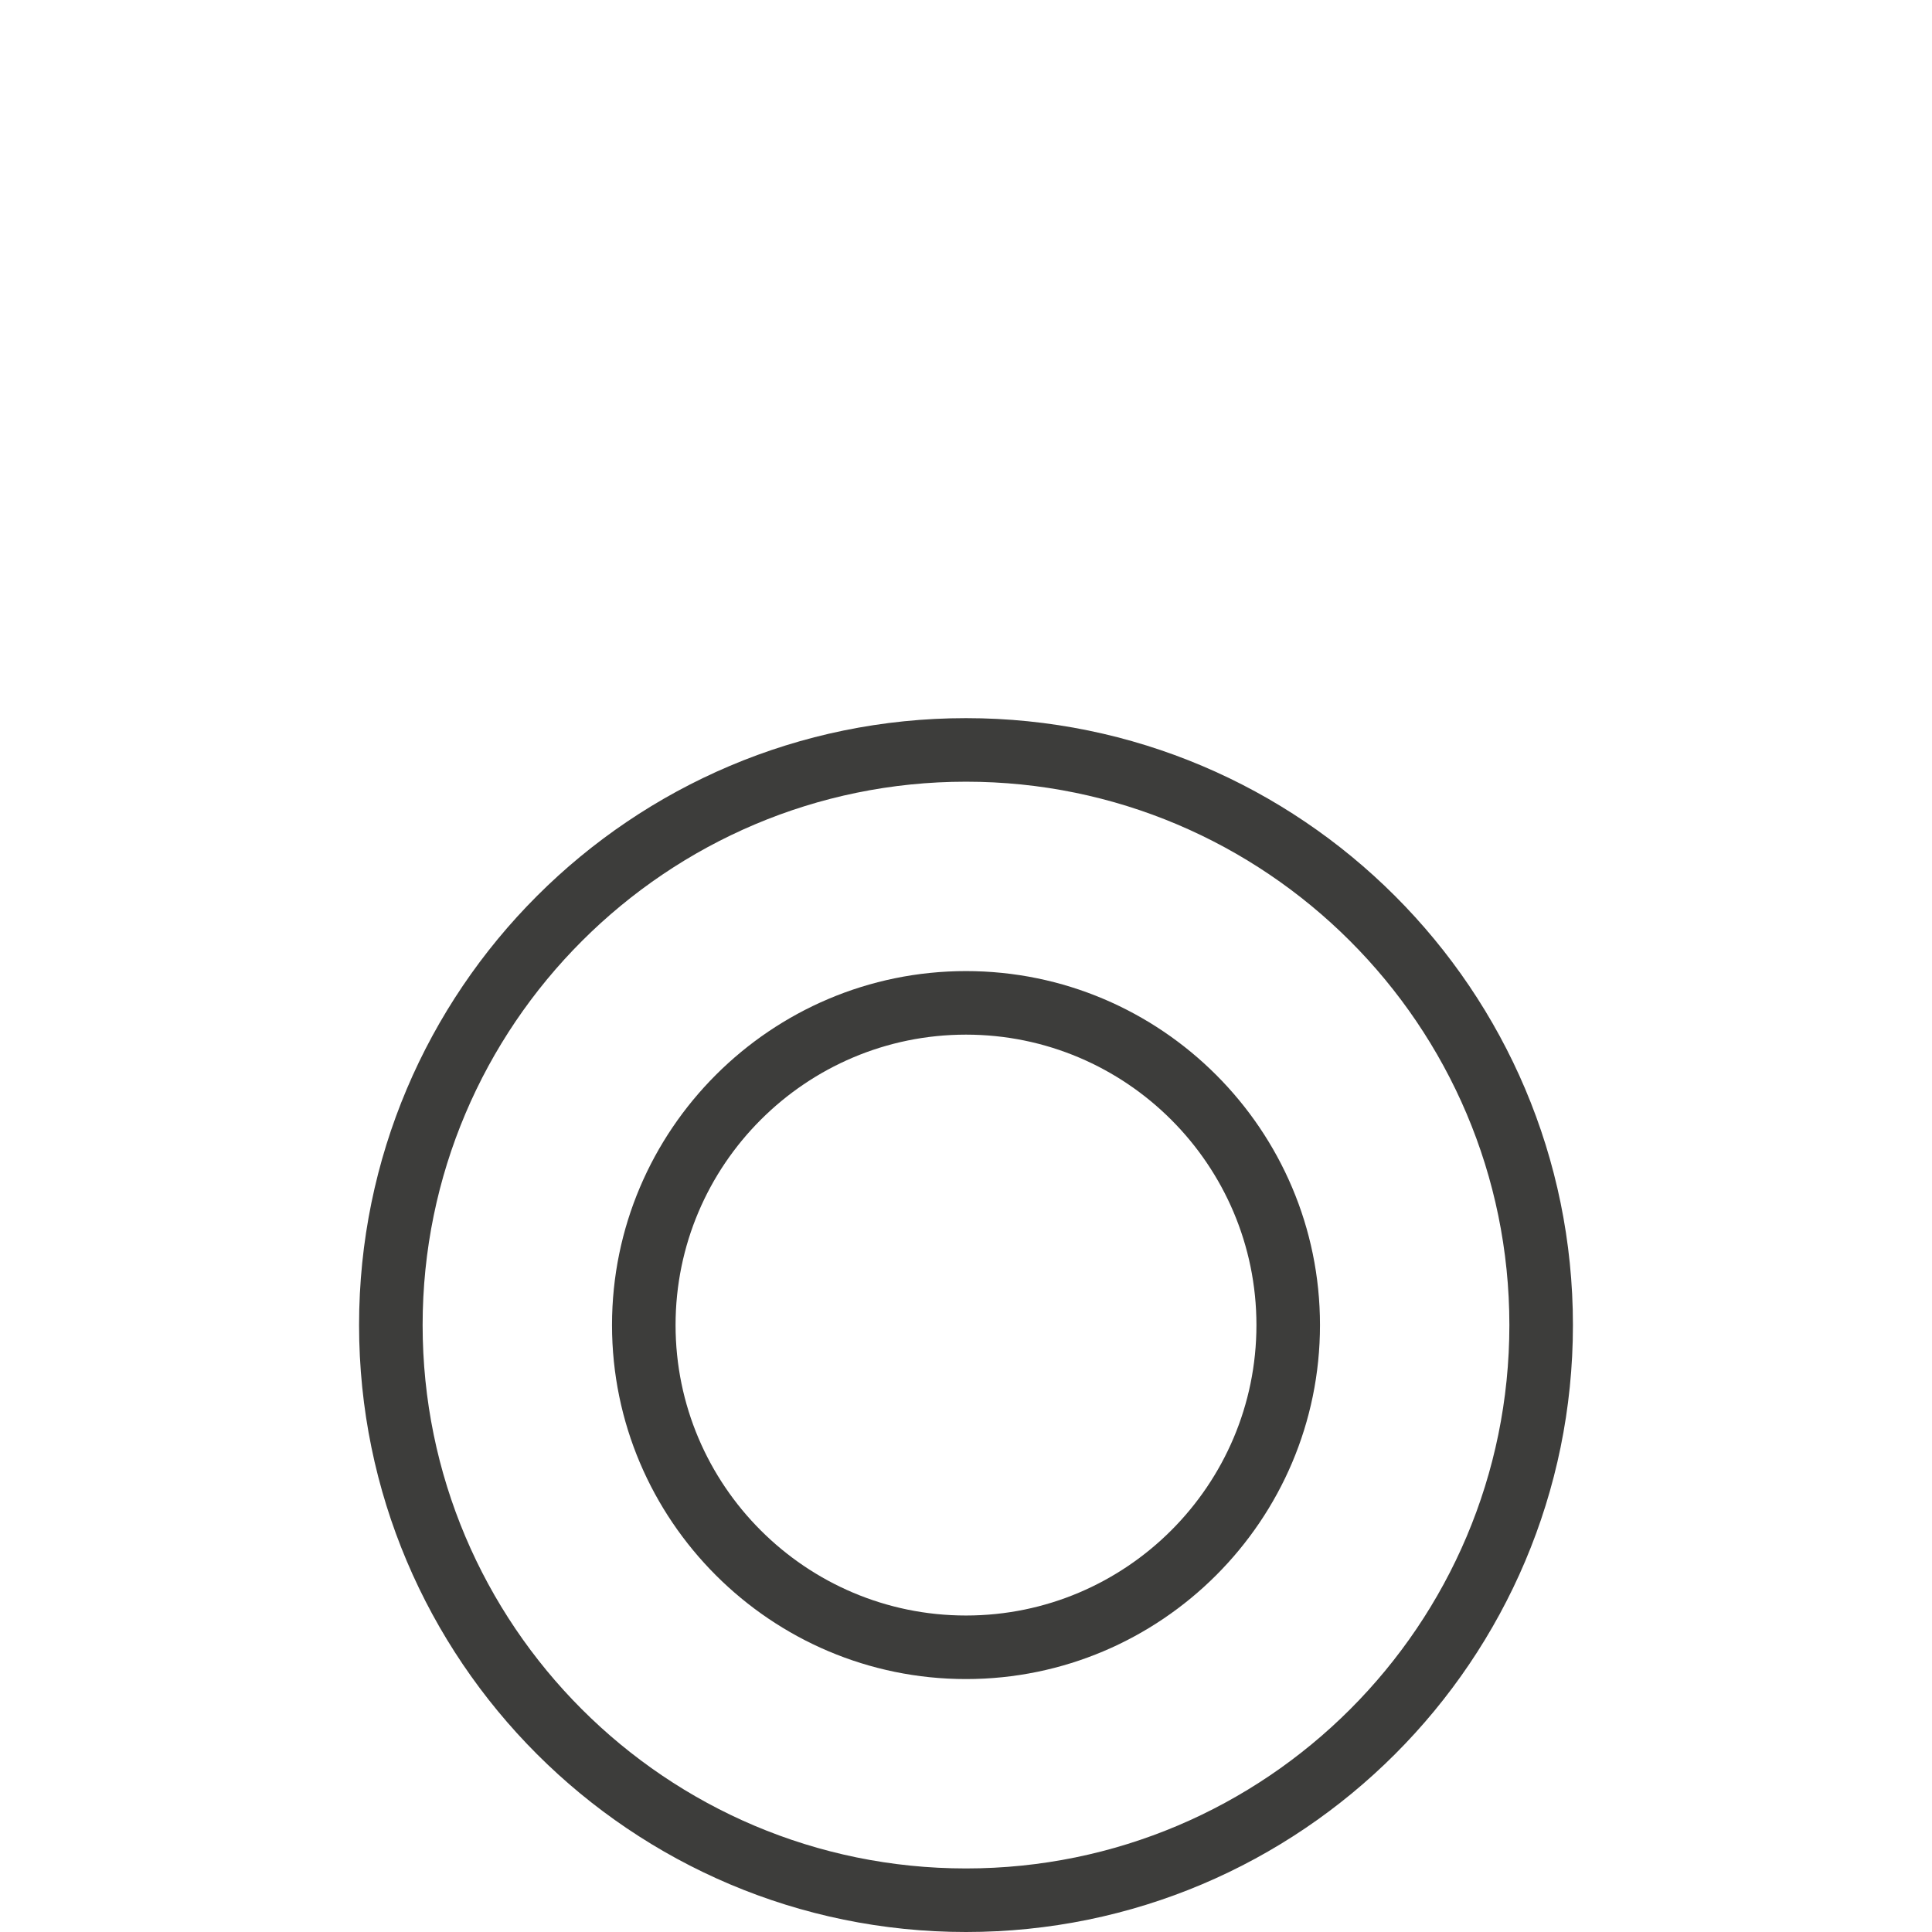
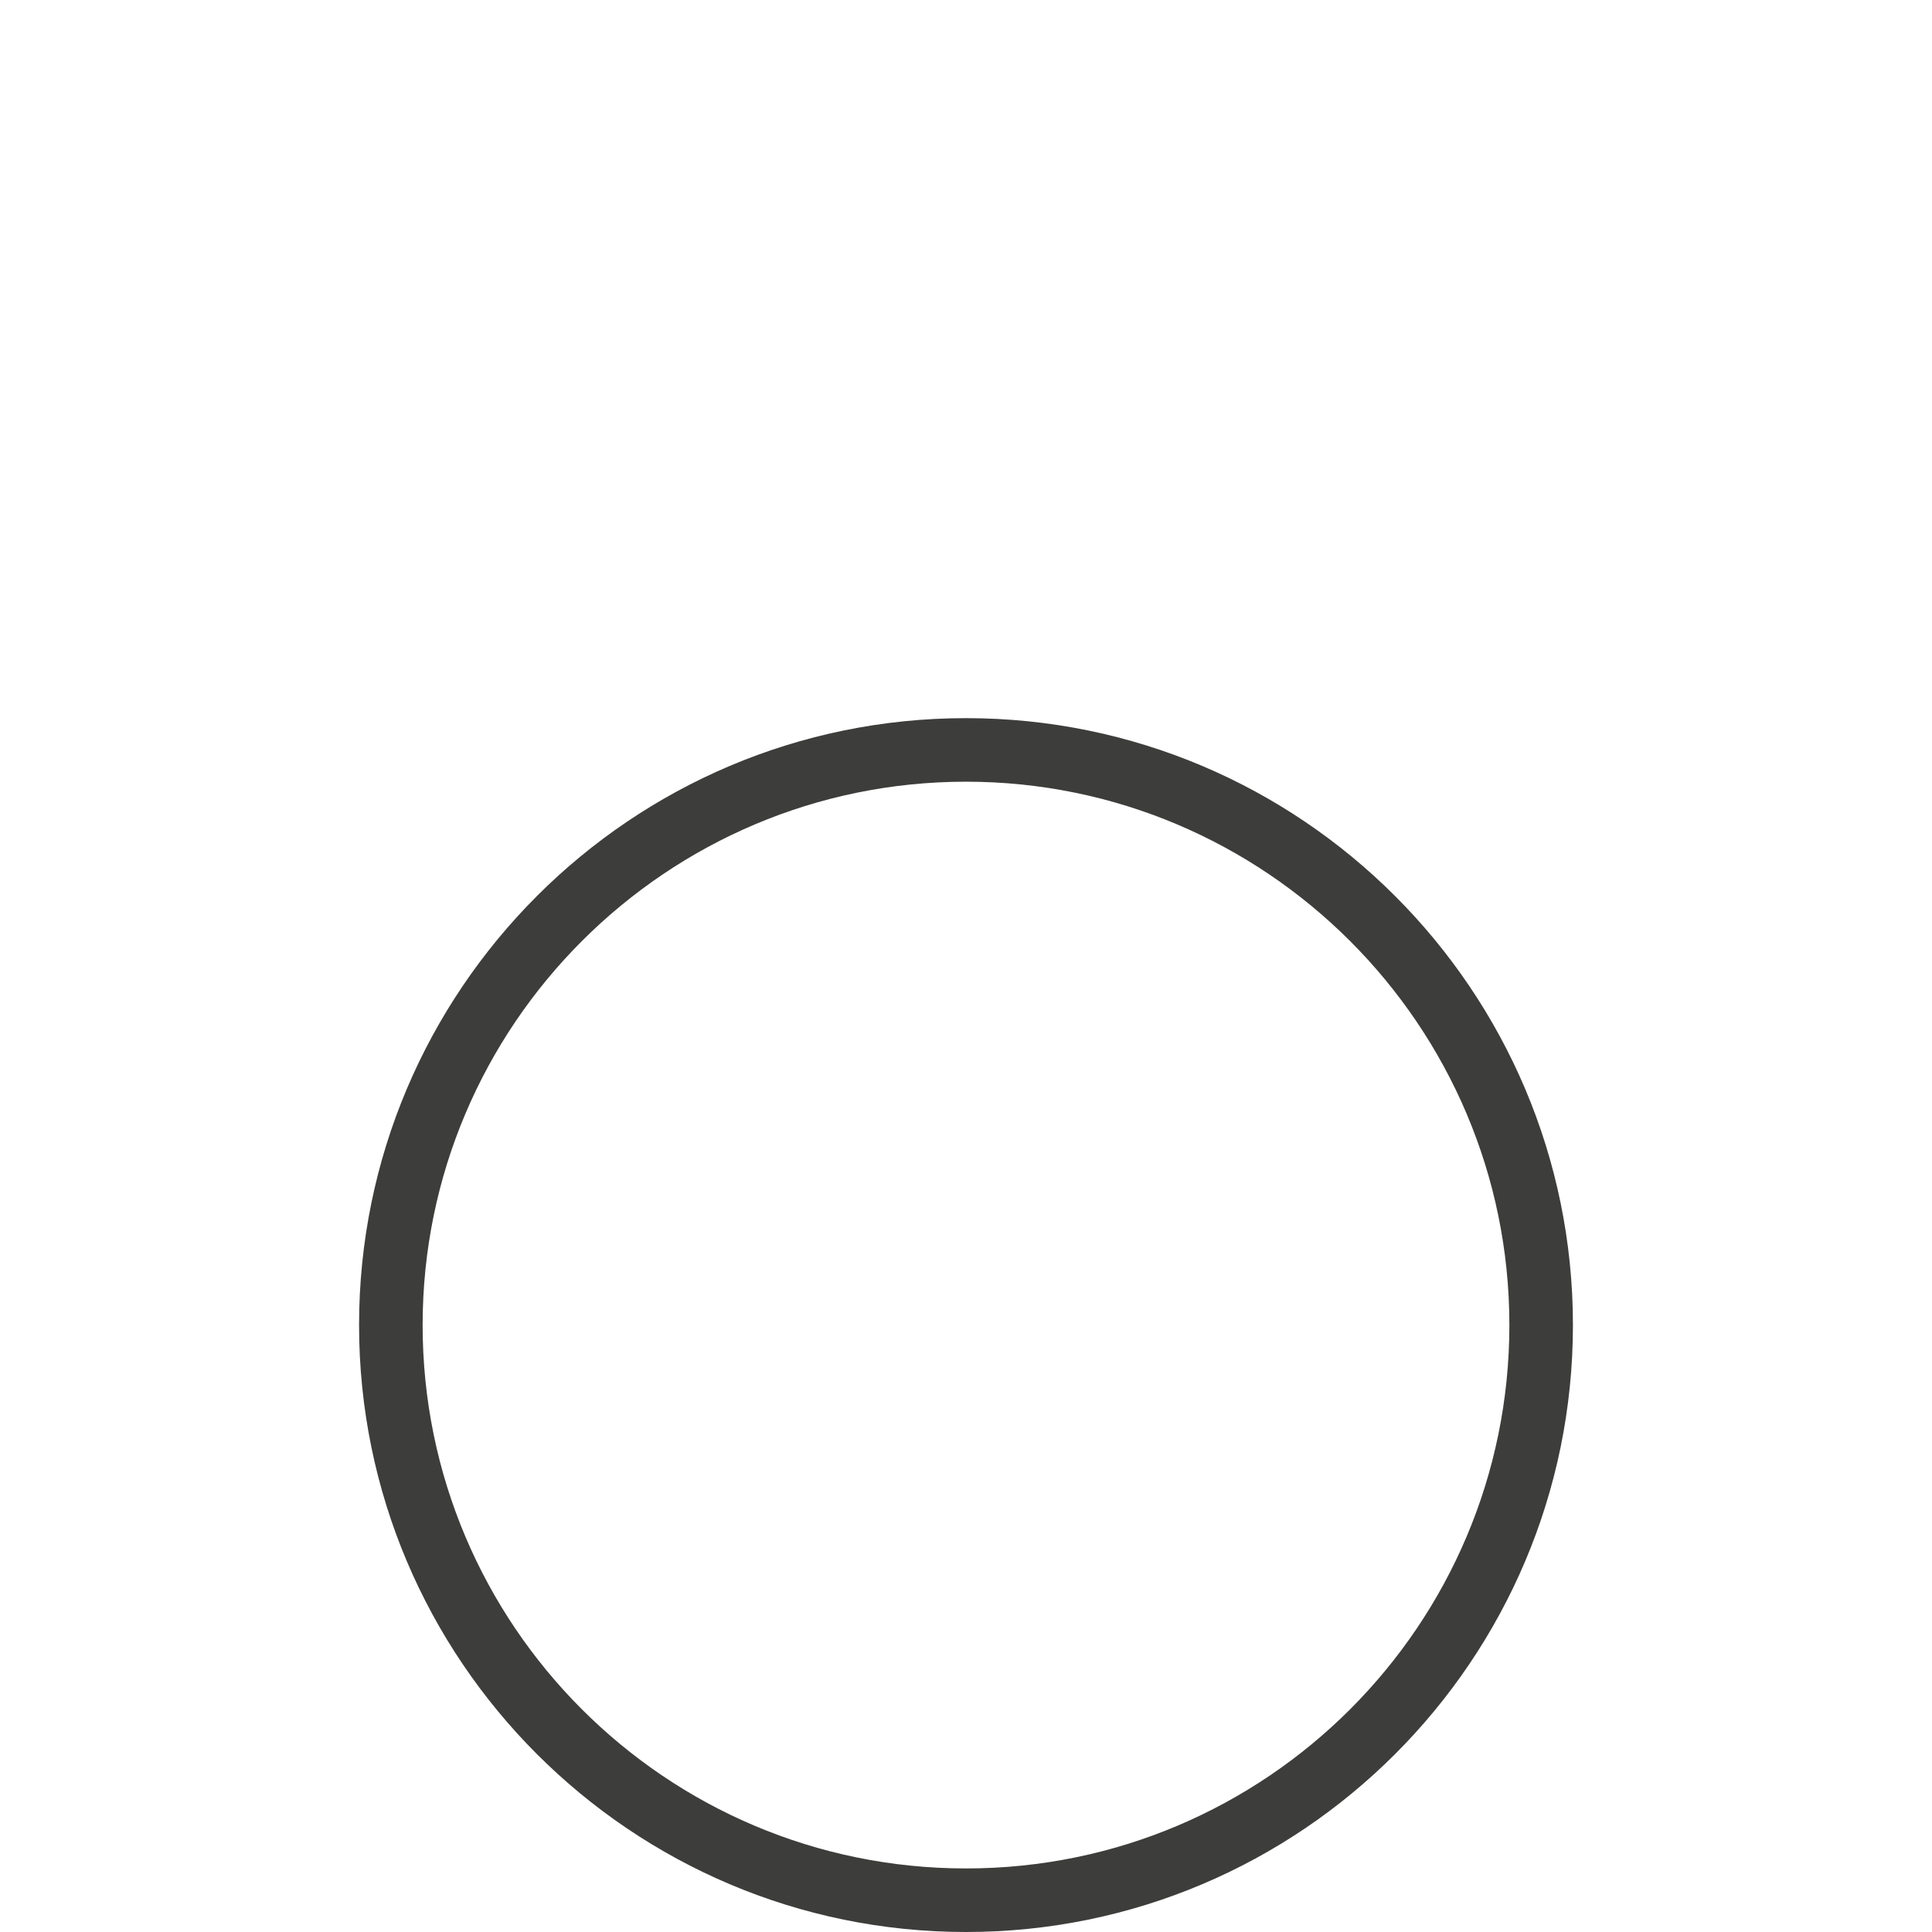
<svg xmlns="http://www.w3.org/2000/svg" version="1.1" id="Ebene_1" x="0px" y="0px" viewBox="0 0 30.4 30.4" style="enable-background:new 0 0 30.4 30.4;" xml:space="preserve">
  <style type="text/css">
	.st0{fill:#3D3D3B;}
	.st1{fill:#343434;}
	.st2{fill:#47AB36;}
	.st3{clip-path:url(#SVGID_00000121243395681620978100000014610673683050881434_);}
</style>
  <g>
    <g>
      <g>
-         <path class="st0" d="M15.2,26.42c-3.07,0-5.57-2.5-5.57-5.57c0-3.07,2.5-5.57,5.57-5.57c3.07,0,5.57,2.5,5.57,5.57     C20.77,23.92,18.27,26.42,15.2,26.42z M15.2,16.28c-2.52,0-4.57,2.05-4.57,4.57c0,2.52,2.05,4.57,4.57,4.57     c2.52,0,4.57-2.05,4.57-4.57C19.77,18.33,17.72,16.28,15.2,16.28z" />
-       </g>
+         </g>
      <g>
        <path class="st0" d="M15.2,30.4c-5.27,0-9.55-4.28-9.55-9.55s4.28-9.55,9.55-9.55c5.27,0,9.55,4.28,9.55,9.55     S20.47,30.4,15.2,30.4z M15.2,12.3c-4.71,0-8.55,3.83-8.55,8.55s3.83,8.55,8.55,8.55s8.55-3.83,8.55-8.55S19.91,12.3,15.2,12.3z" />
      </g>
    </g>
  </g>
</svg>